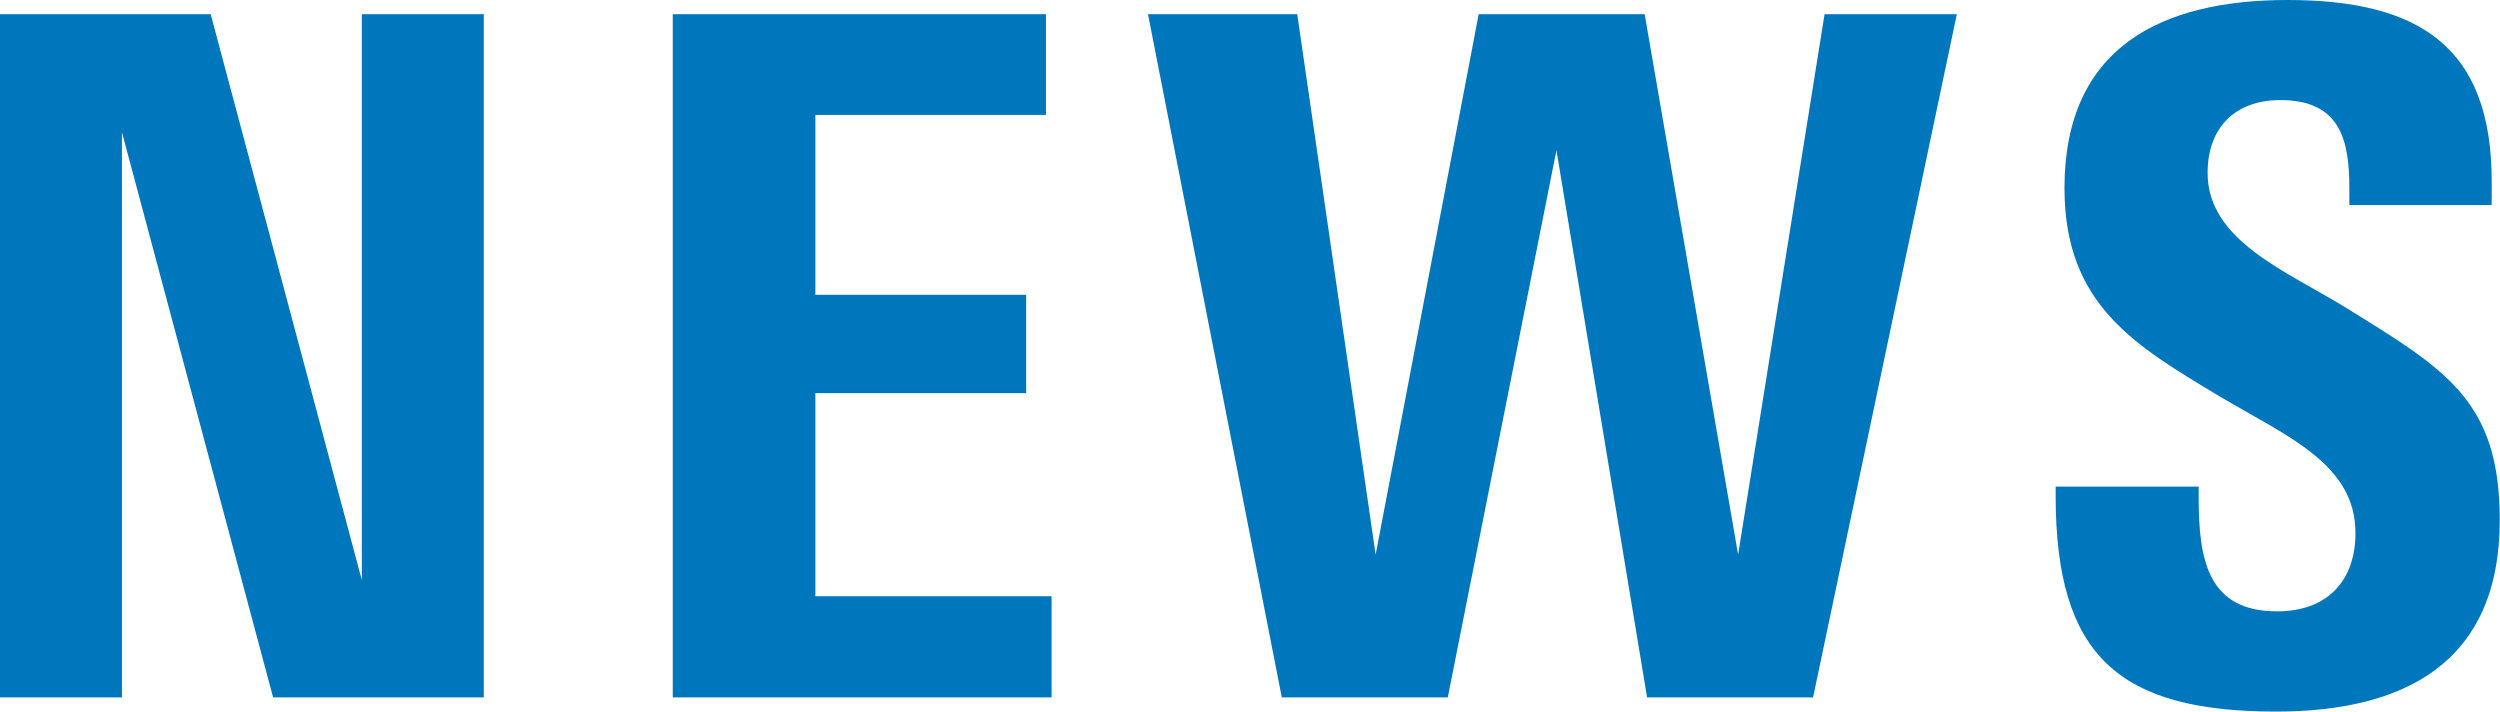
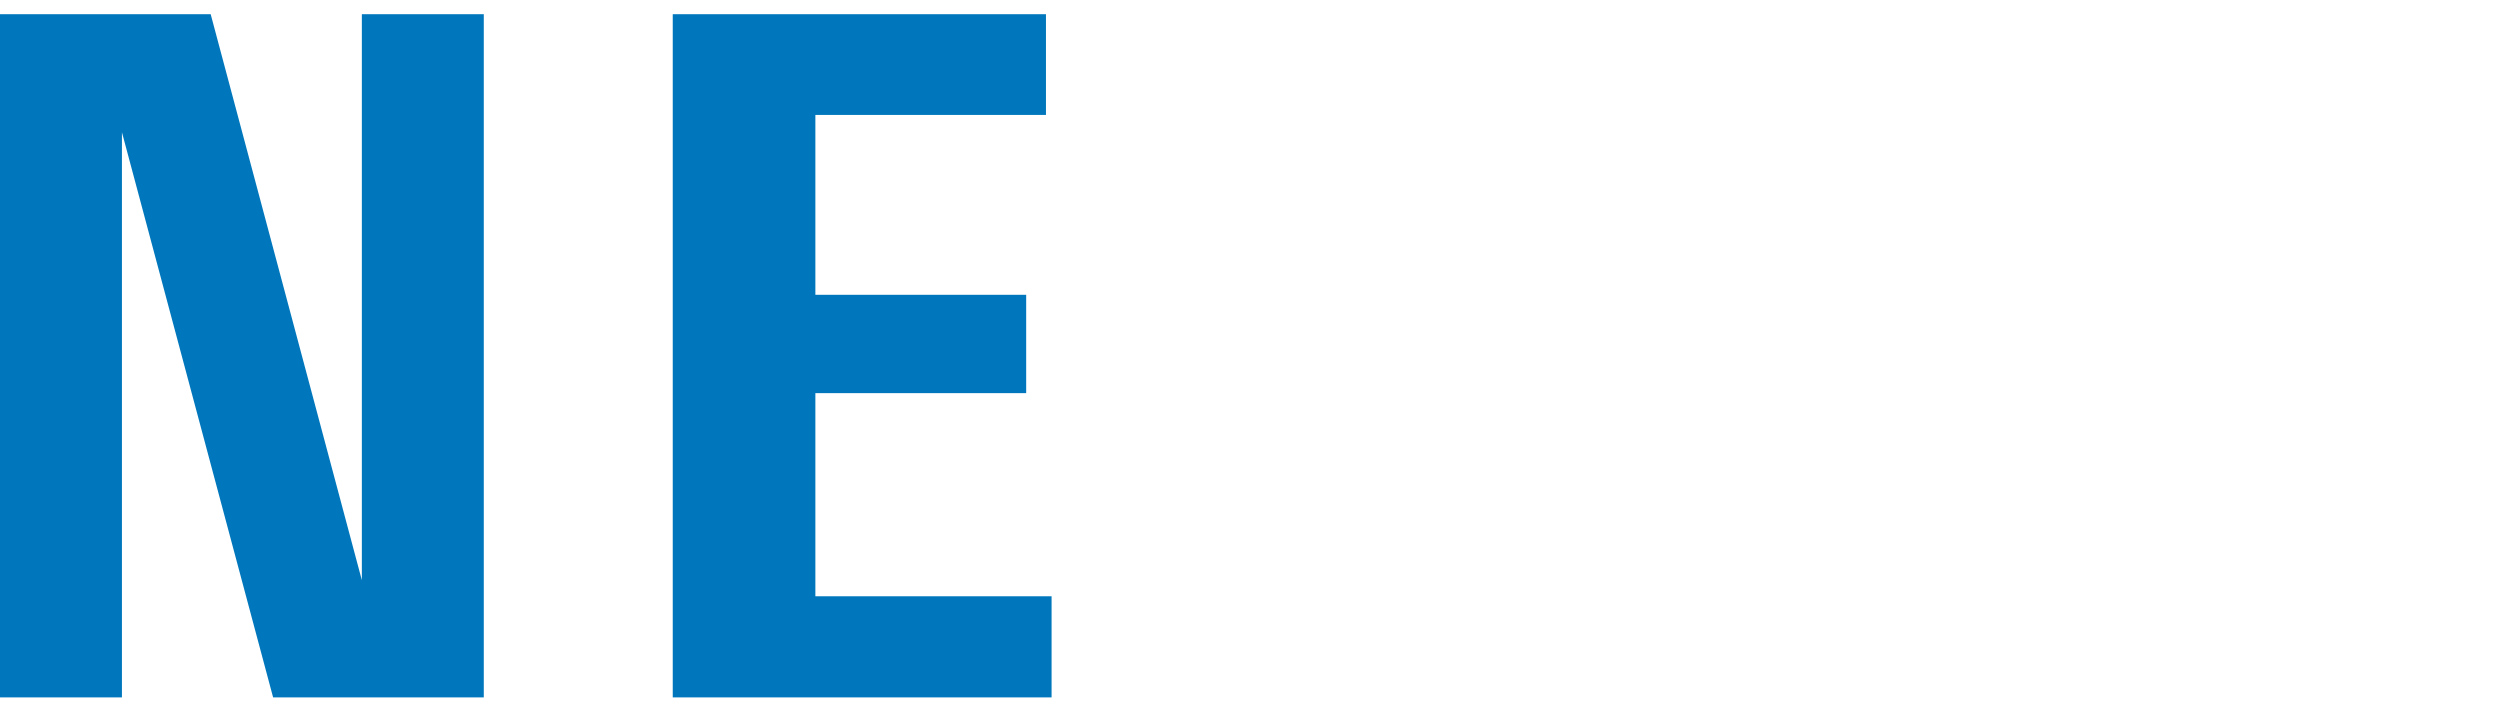
<svg xmlns="http://www.w3.org/2000/svg" viewBox="0 0 195.8 55.73">
  <defs>
    <style>.cls-1{fill:#0077bc;}</style>
  </defs>
  <g id="レイヤー_2" data-name="レイヤー 2">
    <g id="レイヤー_1-2" data-name="レイヤー 1">
      <path class="cls-1" d="M21.39,54.62,9.55,10.36V54.62H0V1.11H16.5L28.34,45.44V1.11h9.55V54.62Z" />
      <path class="cls-1" d="M52.69,54.62V1.11H81.92V9H63.86V23.09H80.37v7.7H63.86V46.7h18.5v7.92Z" />
-       <path class="cls-1" d="M142,54.62H129l-7.1-42.85-8.51,42.85h-13L89.91,1.11H101.6l6.14,42.33,8.07-42.33h13l7.32,42.33L142.9,1.11h10.36Z" />
-       <path class="cls-1" d="M178.27,55.73C166,55.73,161,51.43,161,38.85v-.74H172.2V39c0,4.89.74,8.88,6.14,8.88,3.92,0,6.14-2.37,6.14-6.14,0-5.4-5.33-7.55-10.58-10.66-6.66-4-12.21-7.18-12.21-16.35,0-11,7.55-14.73,17.46-14.73,10.29,0,16,3.63,16,14.21v1.85H184V14.73c0-3.7-.67-6.89-5.4-6.89-3.63,0-5.7,2.23-5.7,5.7,0,5.33,6.21,7.7,10.88,10.59,7.77,4.81,12,7.25,12,16.57C195.8,52,188.18,55.73,178.27,55.73Z" />
    </g>
  </g>
</svg>